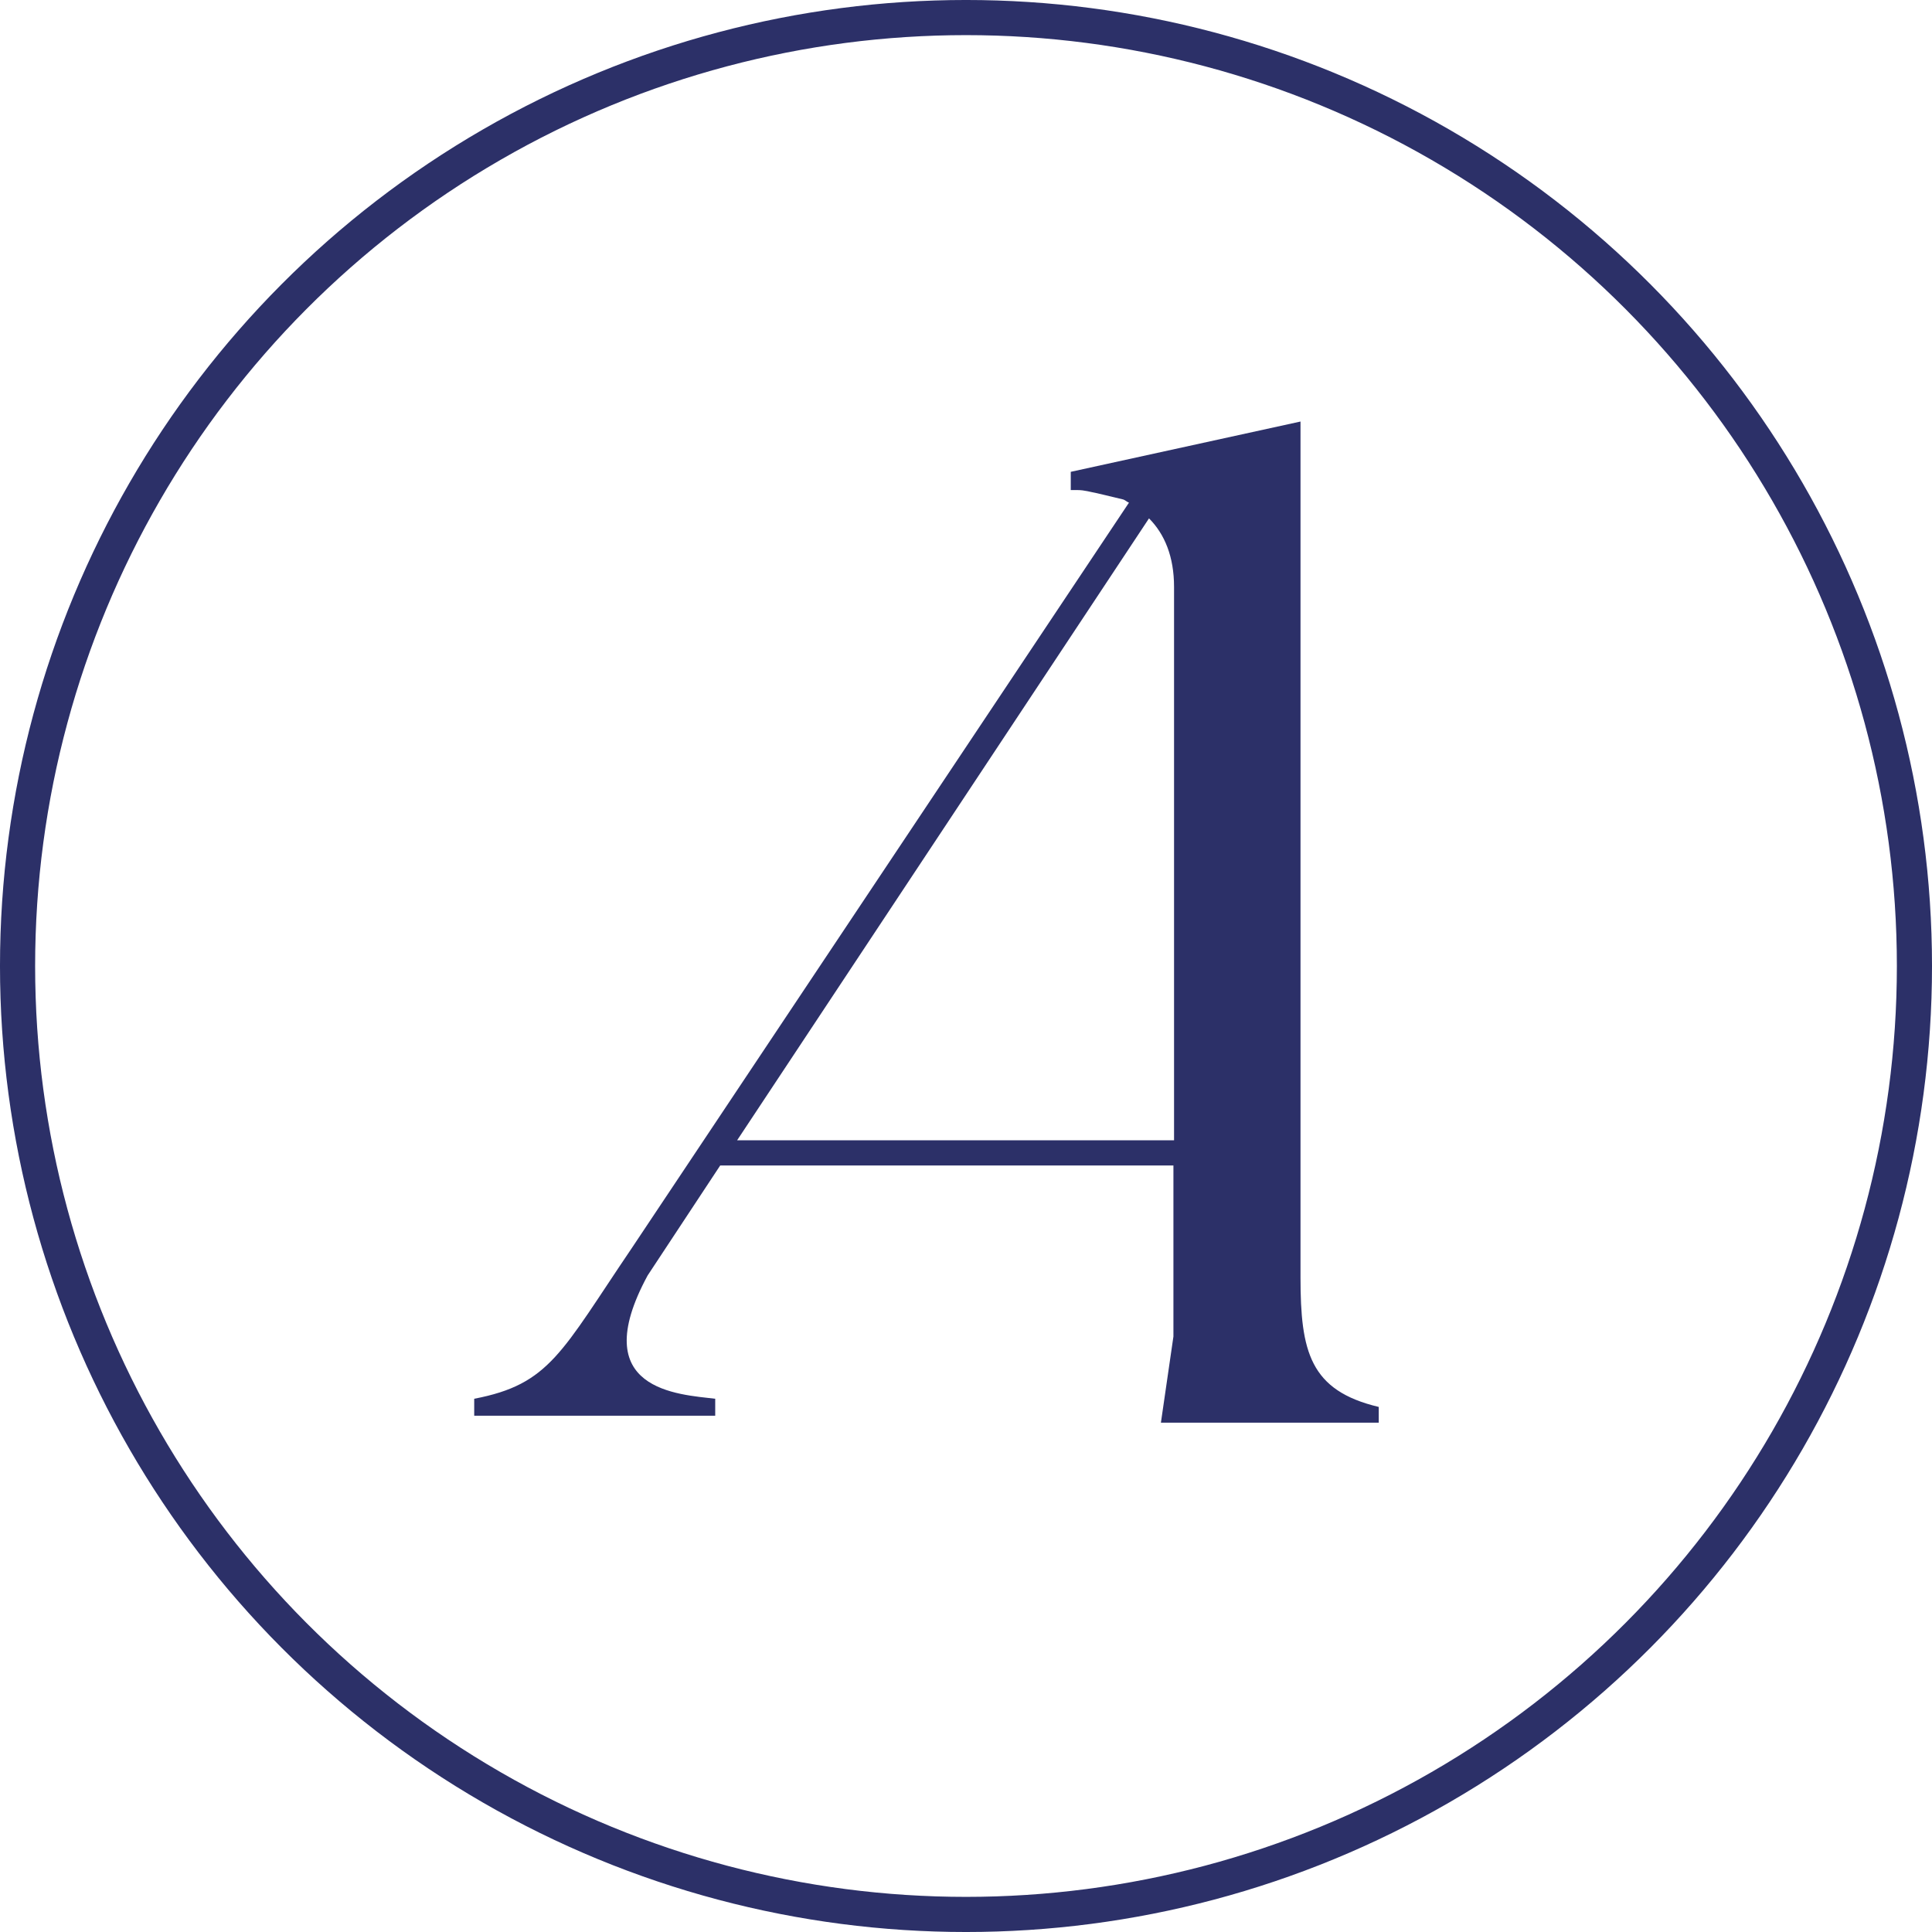
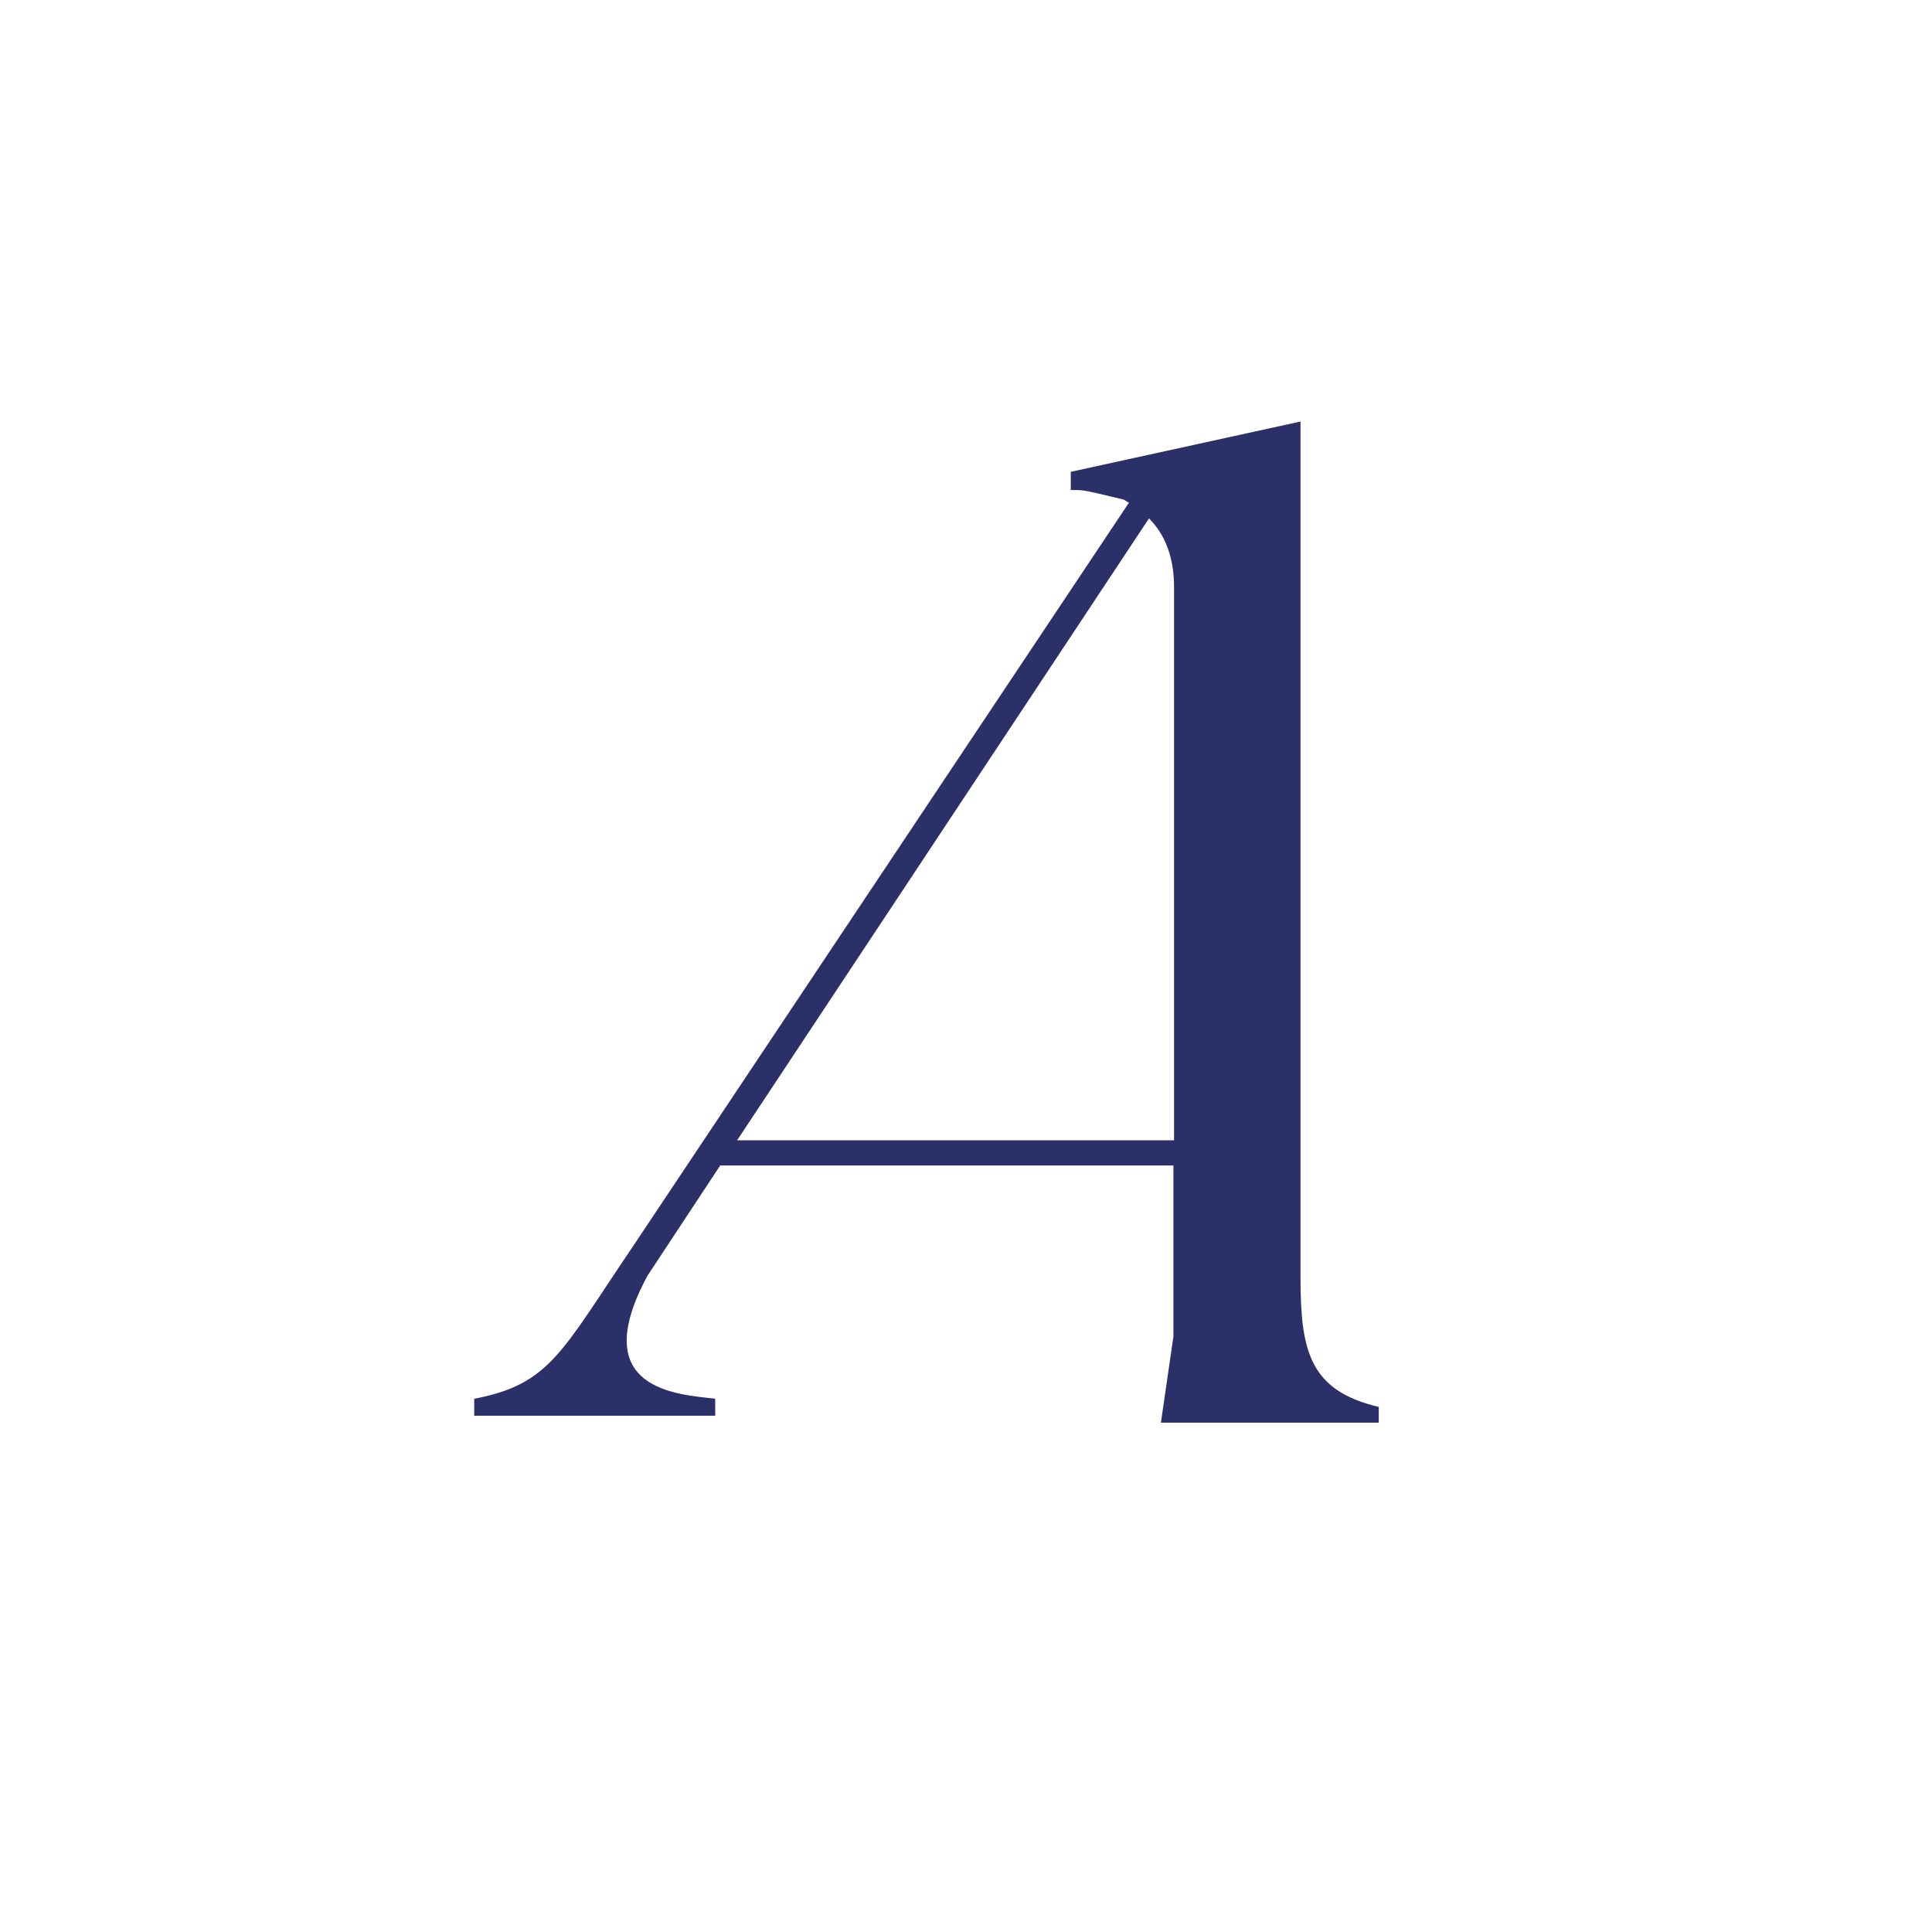
<svg xmlns="http://www.w3.org/2000/svg" width="124" height="124" viewBox="0 0 124 124" fill="none">
-   <circle cx="62" cy="62" r="60.873" stroke="#2C3068" stroke-width="2.255" />
  <path d="M83.469 81.986V27.055L68.724 30.283V31.454H69.166C69.608 31.454 69.97 31.575 70.412 31.656L72.099 32.059C72.219 32.1 72.34 32.221 72.46 32.261L40.561 80.089C36.021 86.789 35.298 88.847 30.436 89.775V90.865H45.904V89.775C43.614 89.493 37.547 89.291 41.565 81.865L46.225 74.802H75.313V85.78L74.51 91.309H88.491V90.3C84.071 89.251 83.469 86.748 83.469 81.986ZM47.31 73.187L73.746 33.27C74.751 34.279 75.353 35.732 75.353 37.669V73.187H47.31Z" fill="#2C3068" />
</svg>